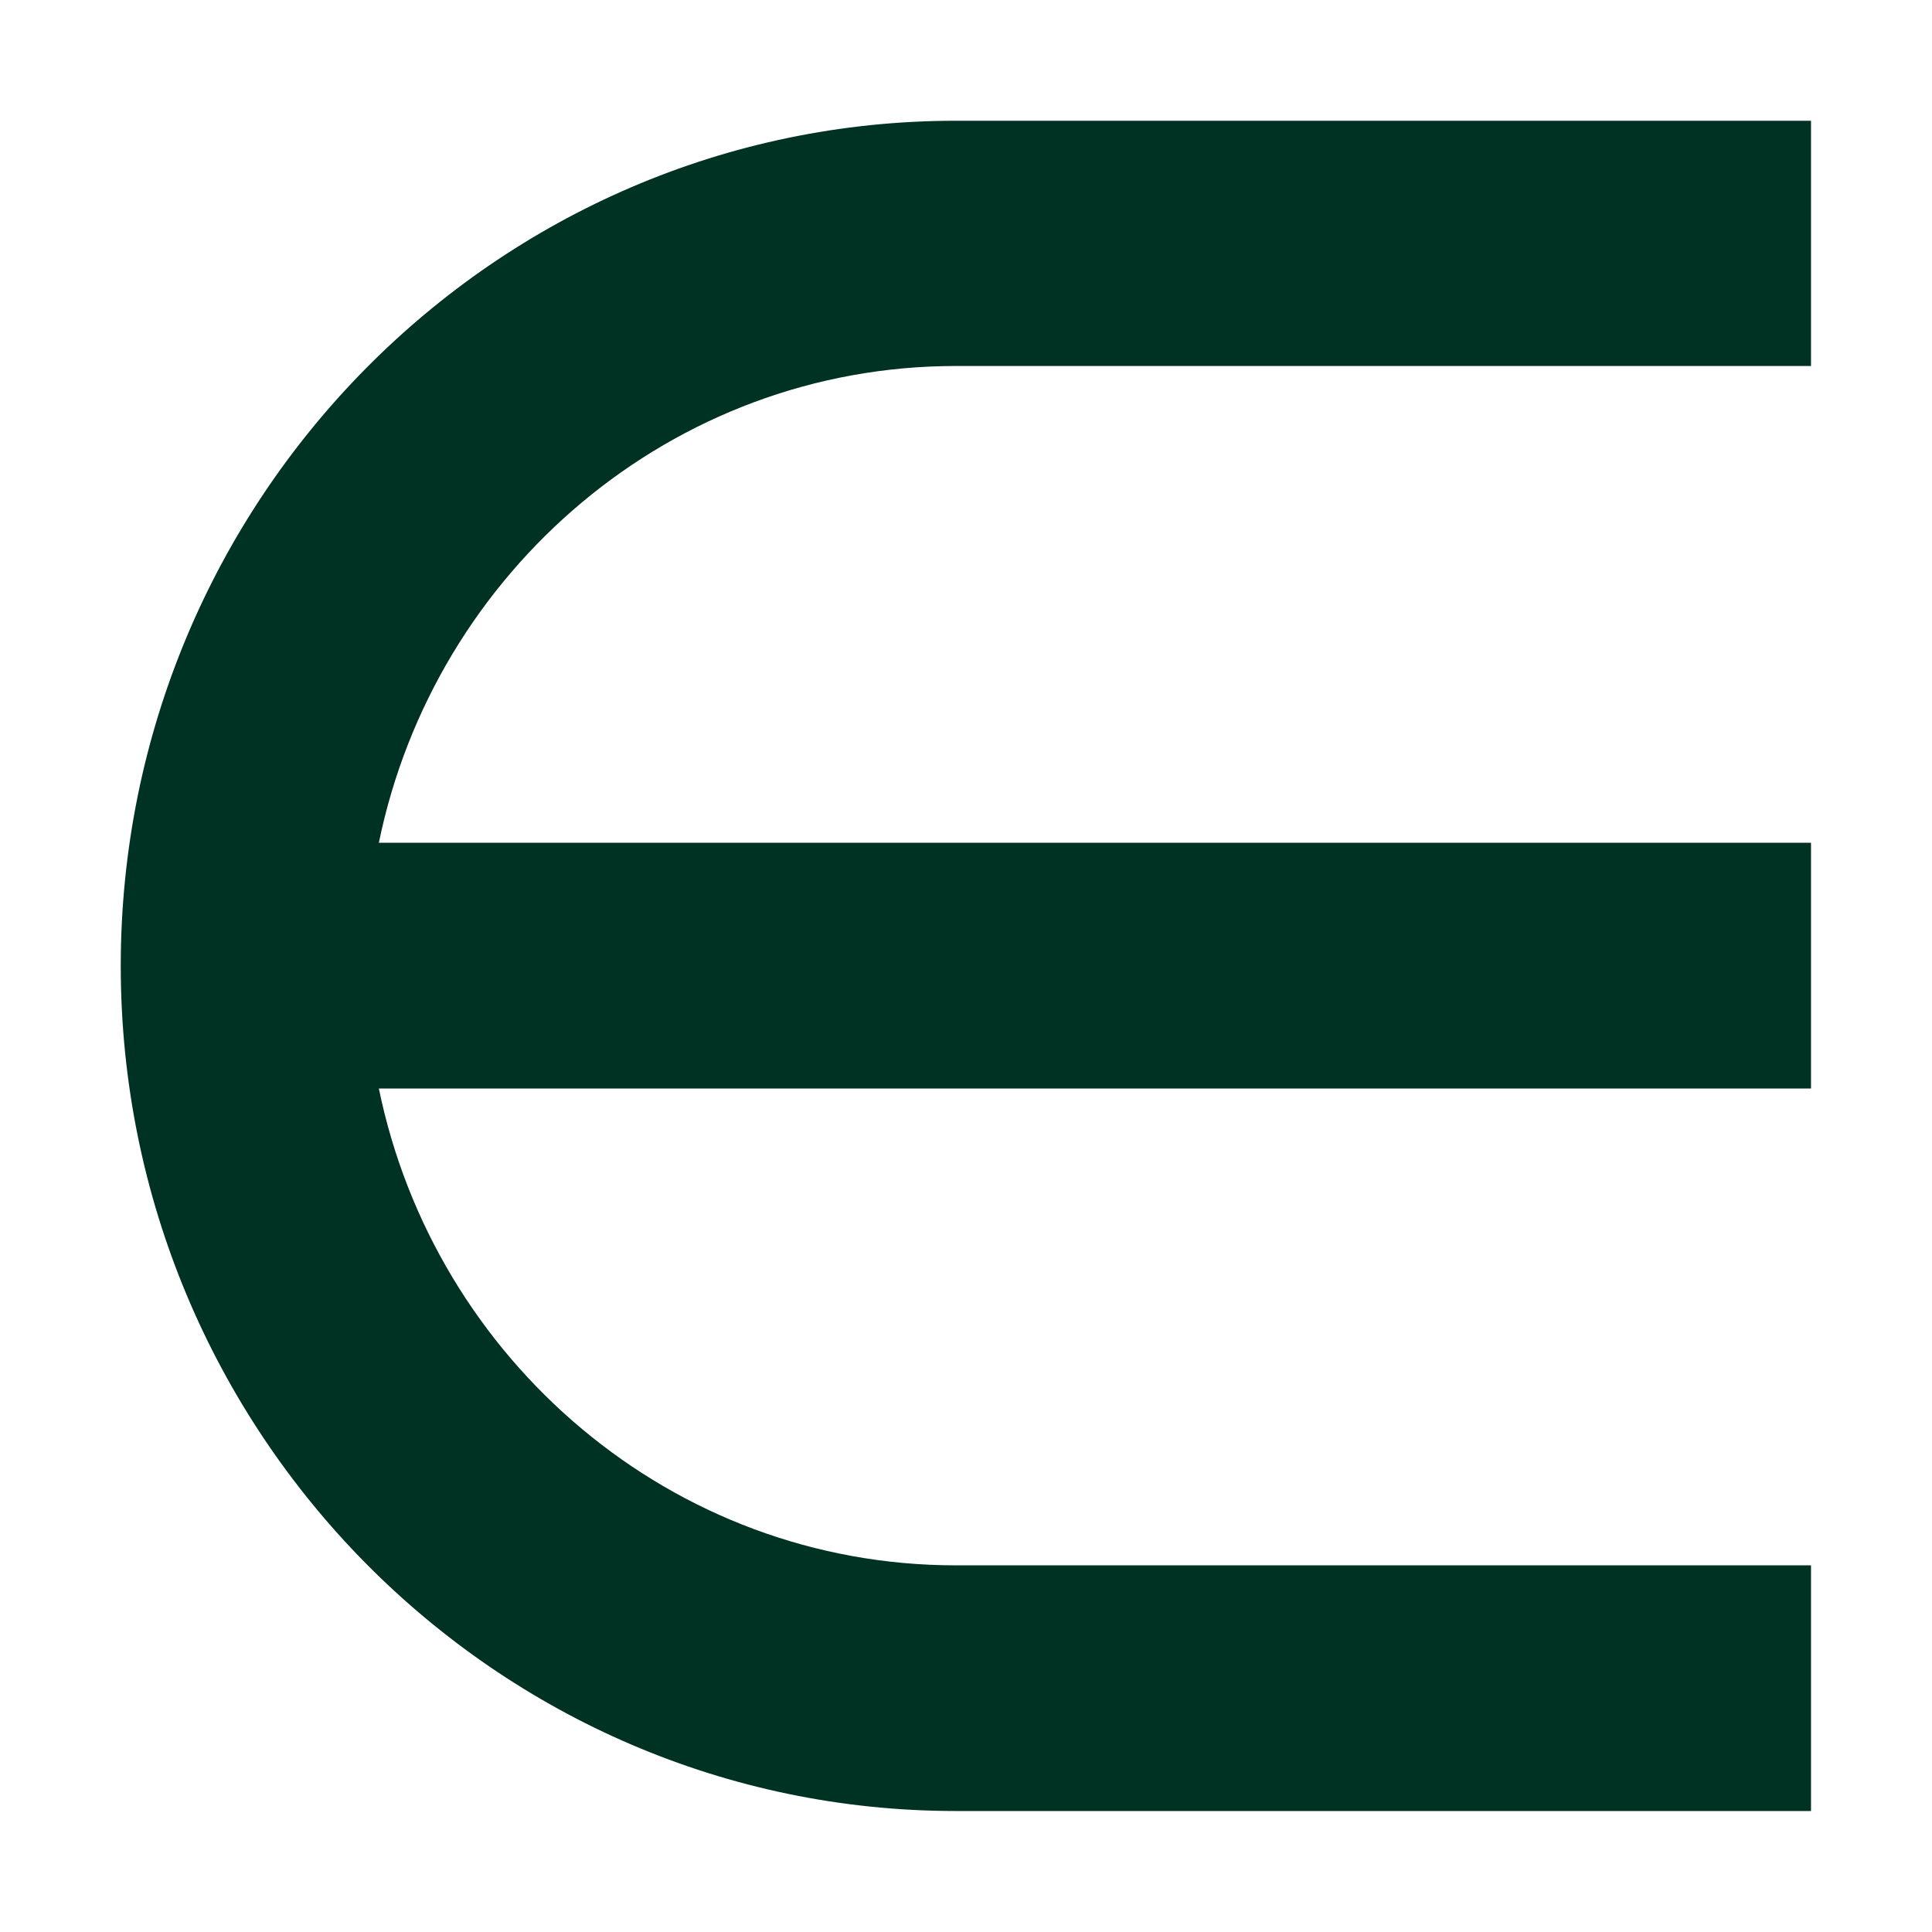
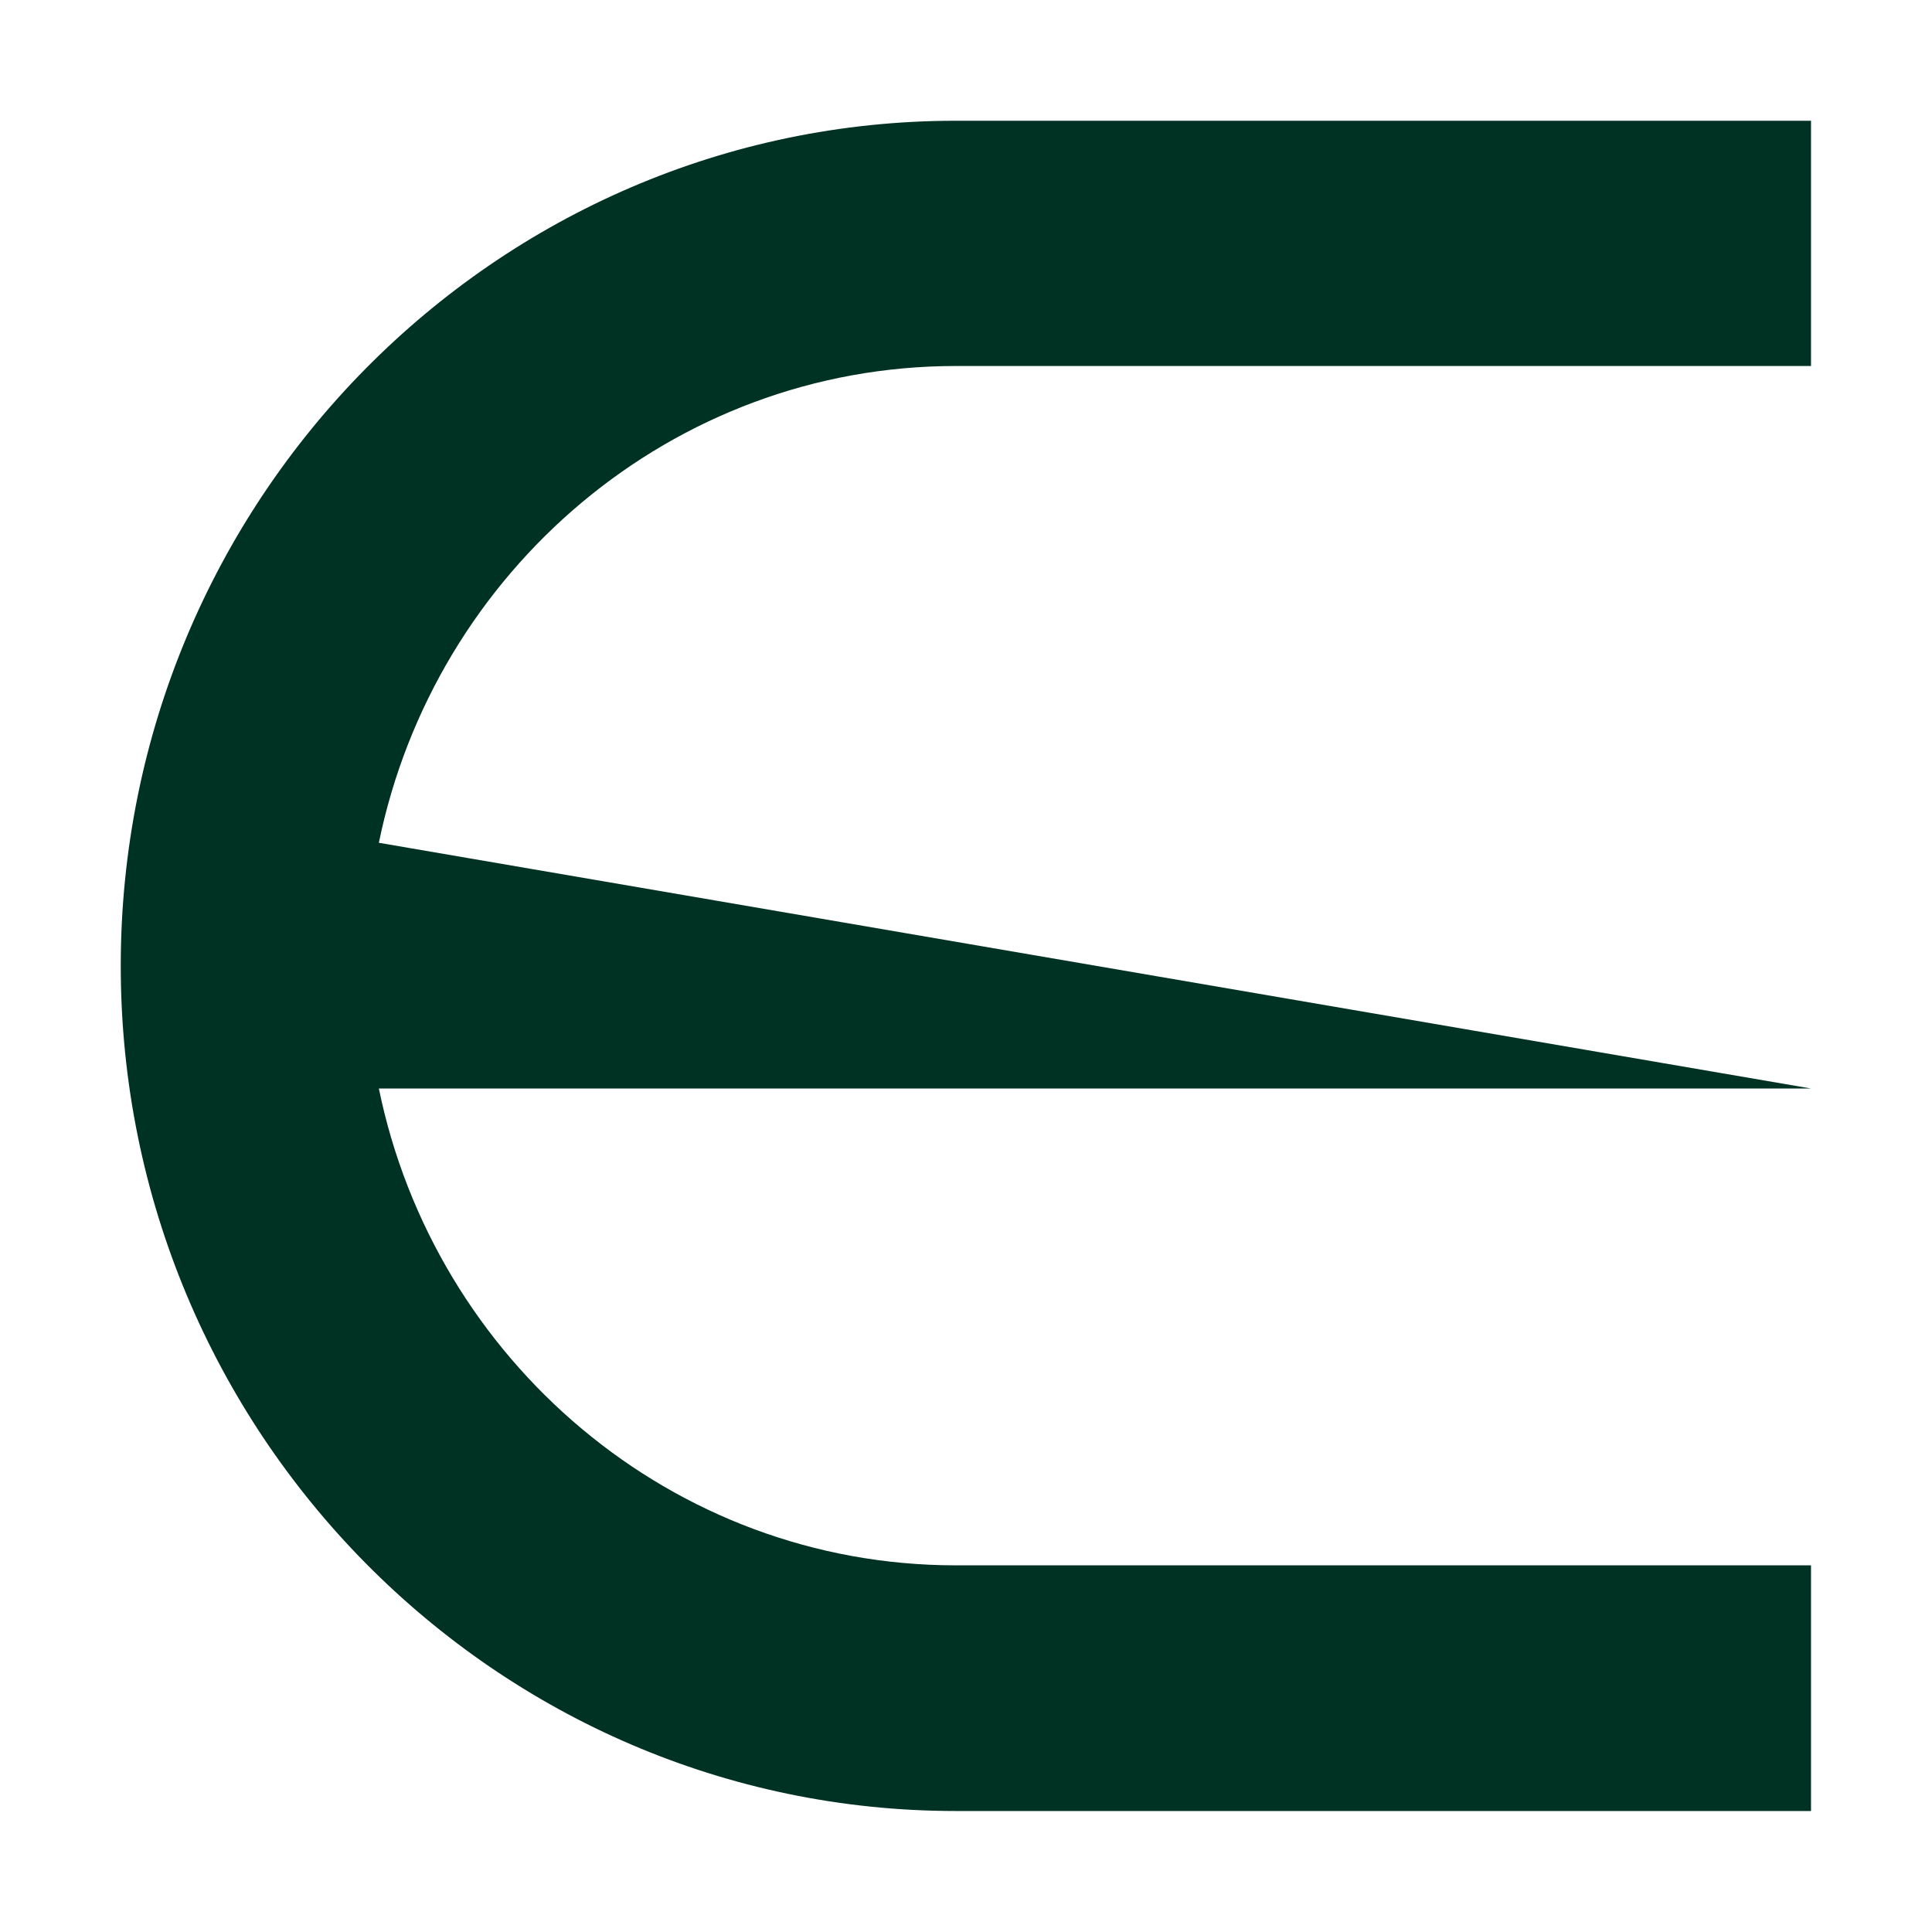
<svg xmlns="http://www.w3.org/2000/svg" width="32px" height="32px" viewBox="0 0 32 32" version="1.1">
  <title>favicon-32x32</title>
  <g id="favicon-32x32" stroke="none" stroke-width="1" fill="none" fill-rule="evenodd">
    <g id="Group" fill="#003223" fill-rule="nonzero">
      <g id="Group" transform="translate(2, 2)">
-         <path d="M0,13.998 C0,21.718 6.207,27.996 13.832,27.996 L27.996,27.996 L27.996,23.927 L13.832,23.927 C9.134,23.927 5.199,20.533 4.275,16.029 L27.996,16.029 L27.996,11.959 L4.275,11.959 C5.199,7.455 9.134,4.062 13.832,4.062 L27.996,4.062 L27.996,0 L13.832,0 C6.207,0 0,6.282 0,13.998 Z" id="Path" />
+         <path d="M0,13.998 C0,21.718 6.207,27.996 13.832,27.996 L27.996,27.996 L27.996,23.927 L13.832,23.927 C9.134,23.927 5.199,20.533 4.275,16.029 L27.996,16.029 L4.275,11.959 C5.199,7.455 9.134,4.062 13.832,4.062 L27.996,4.062 L27.996,0 L13.832,0 C6.207,0 0,6.282 0,13.998 Z" id="Path" />
      </g>
    </g>
  </g>
</svg>